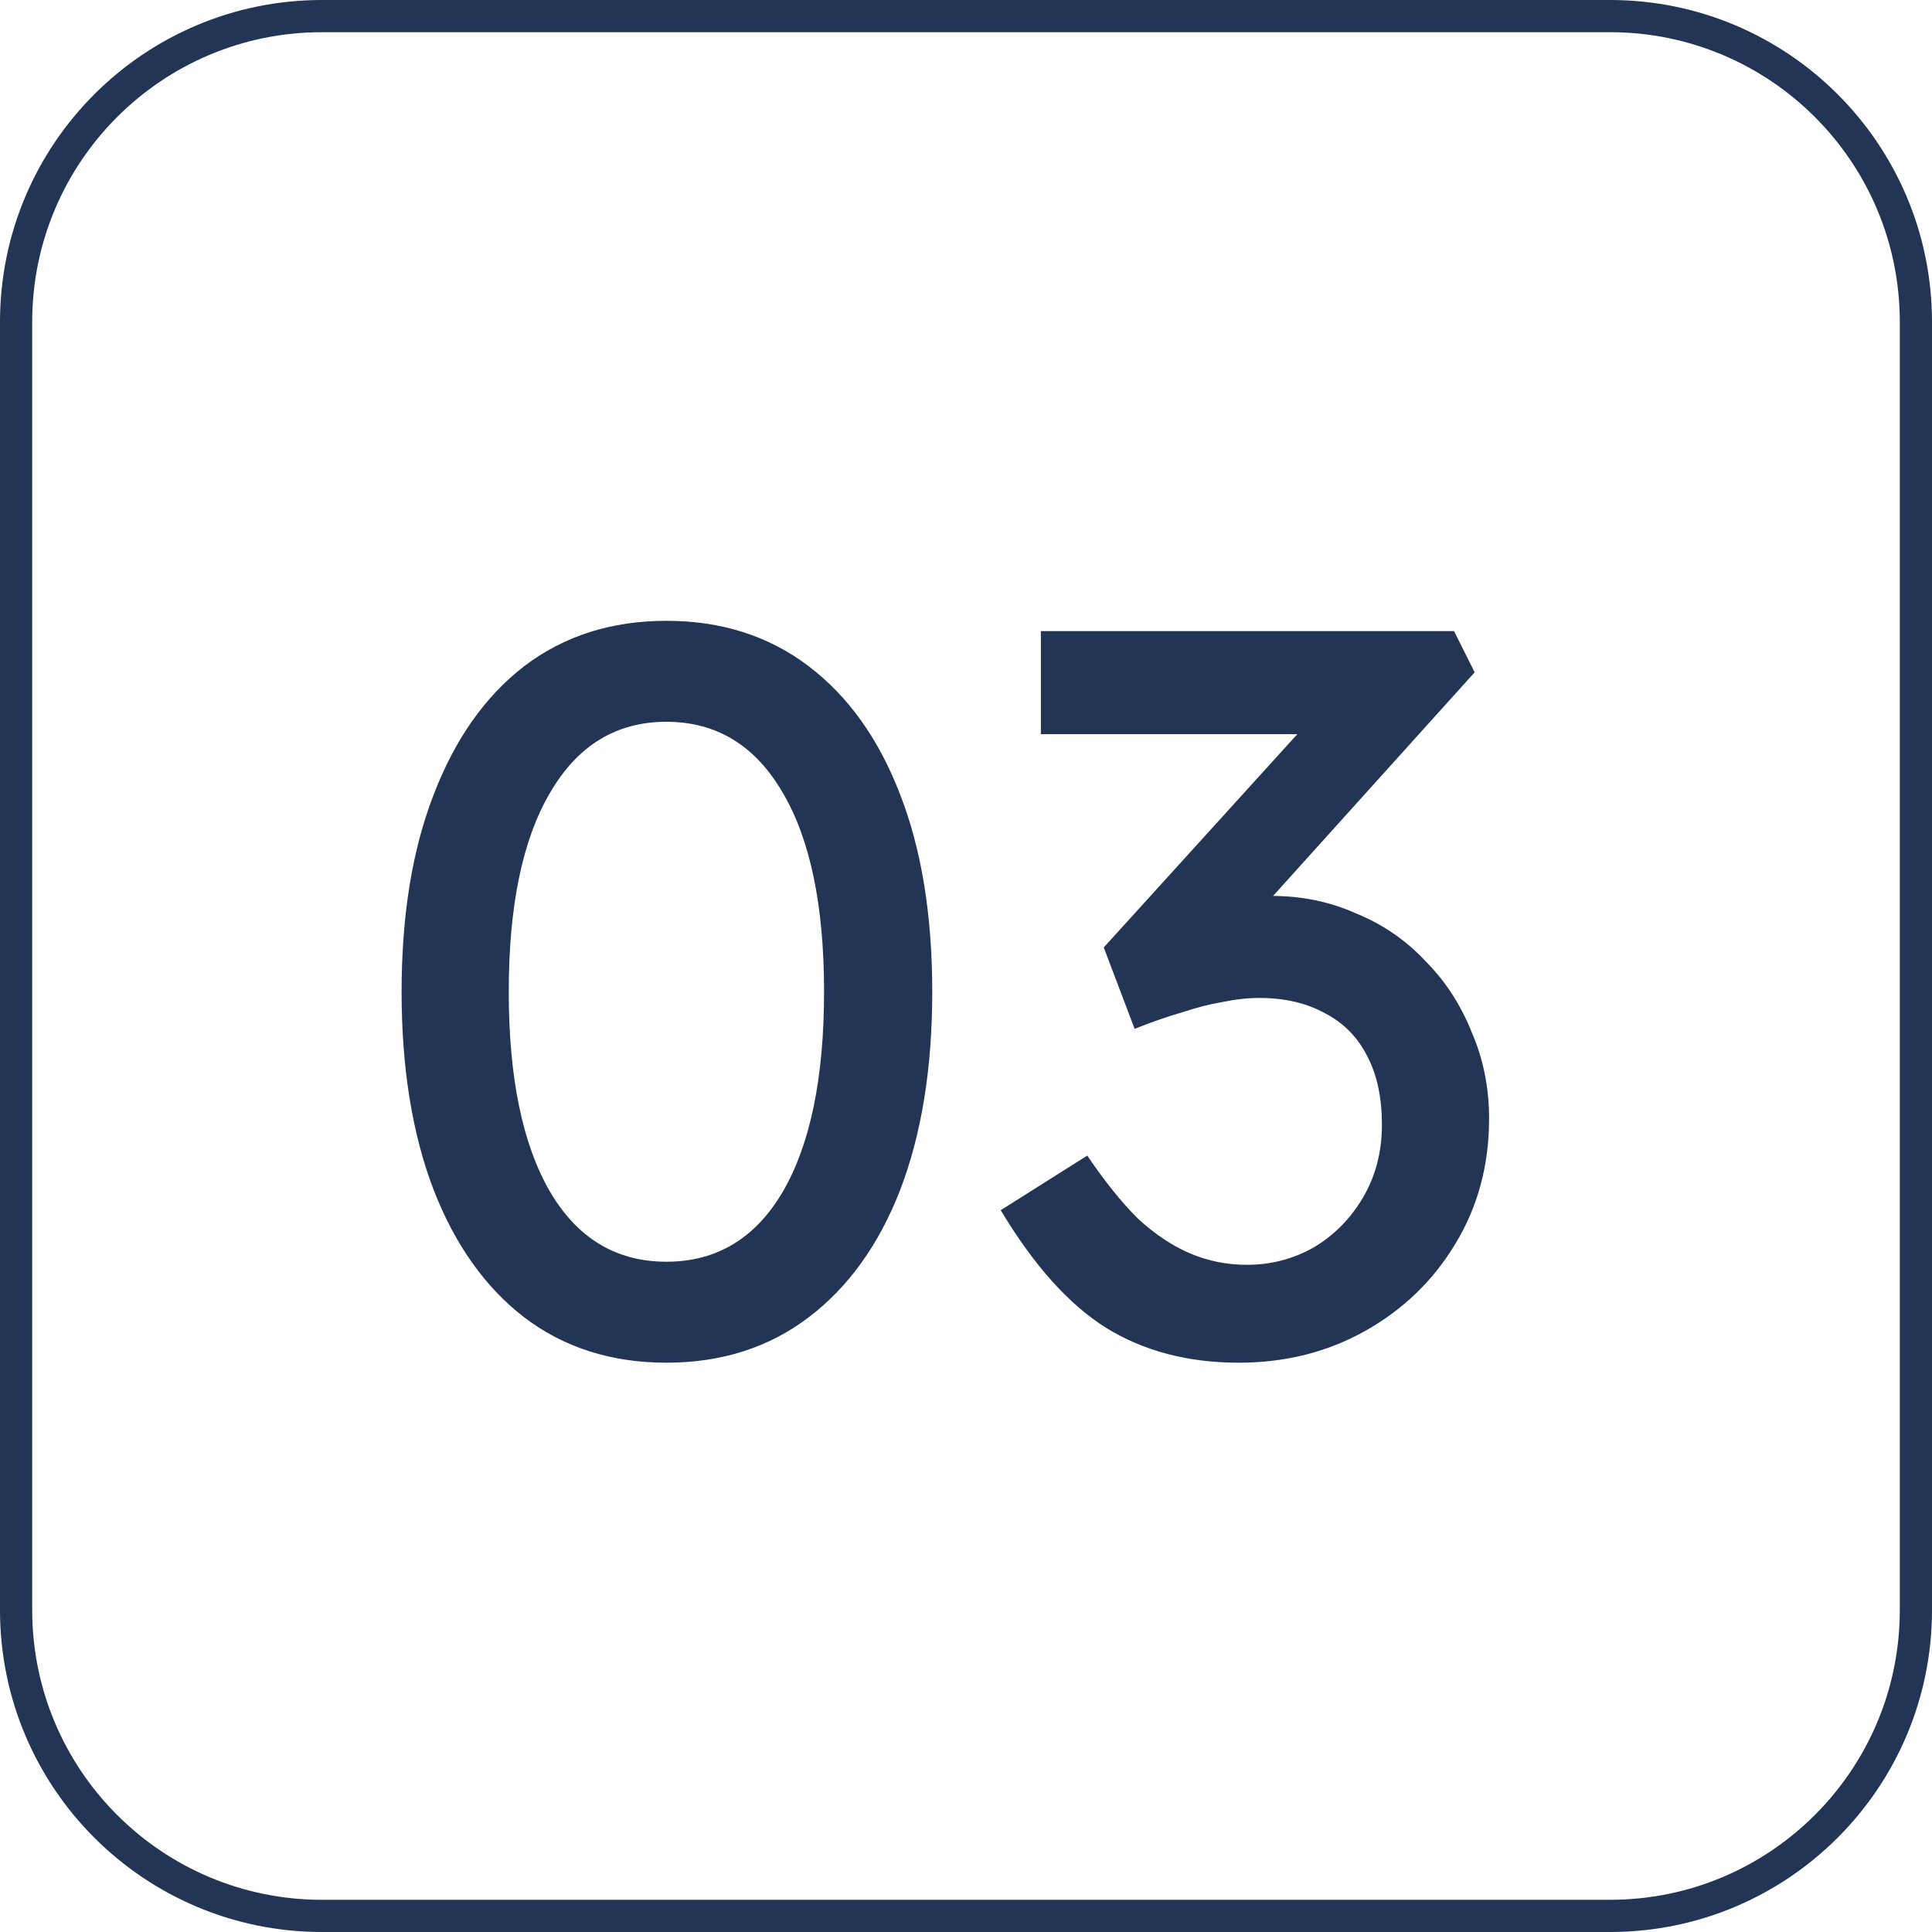
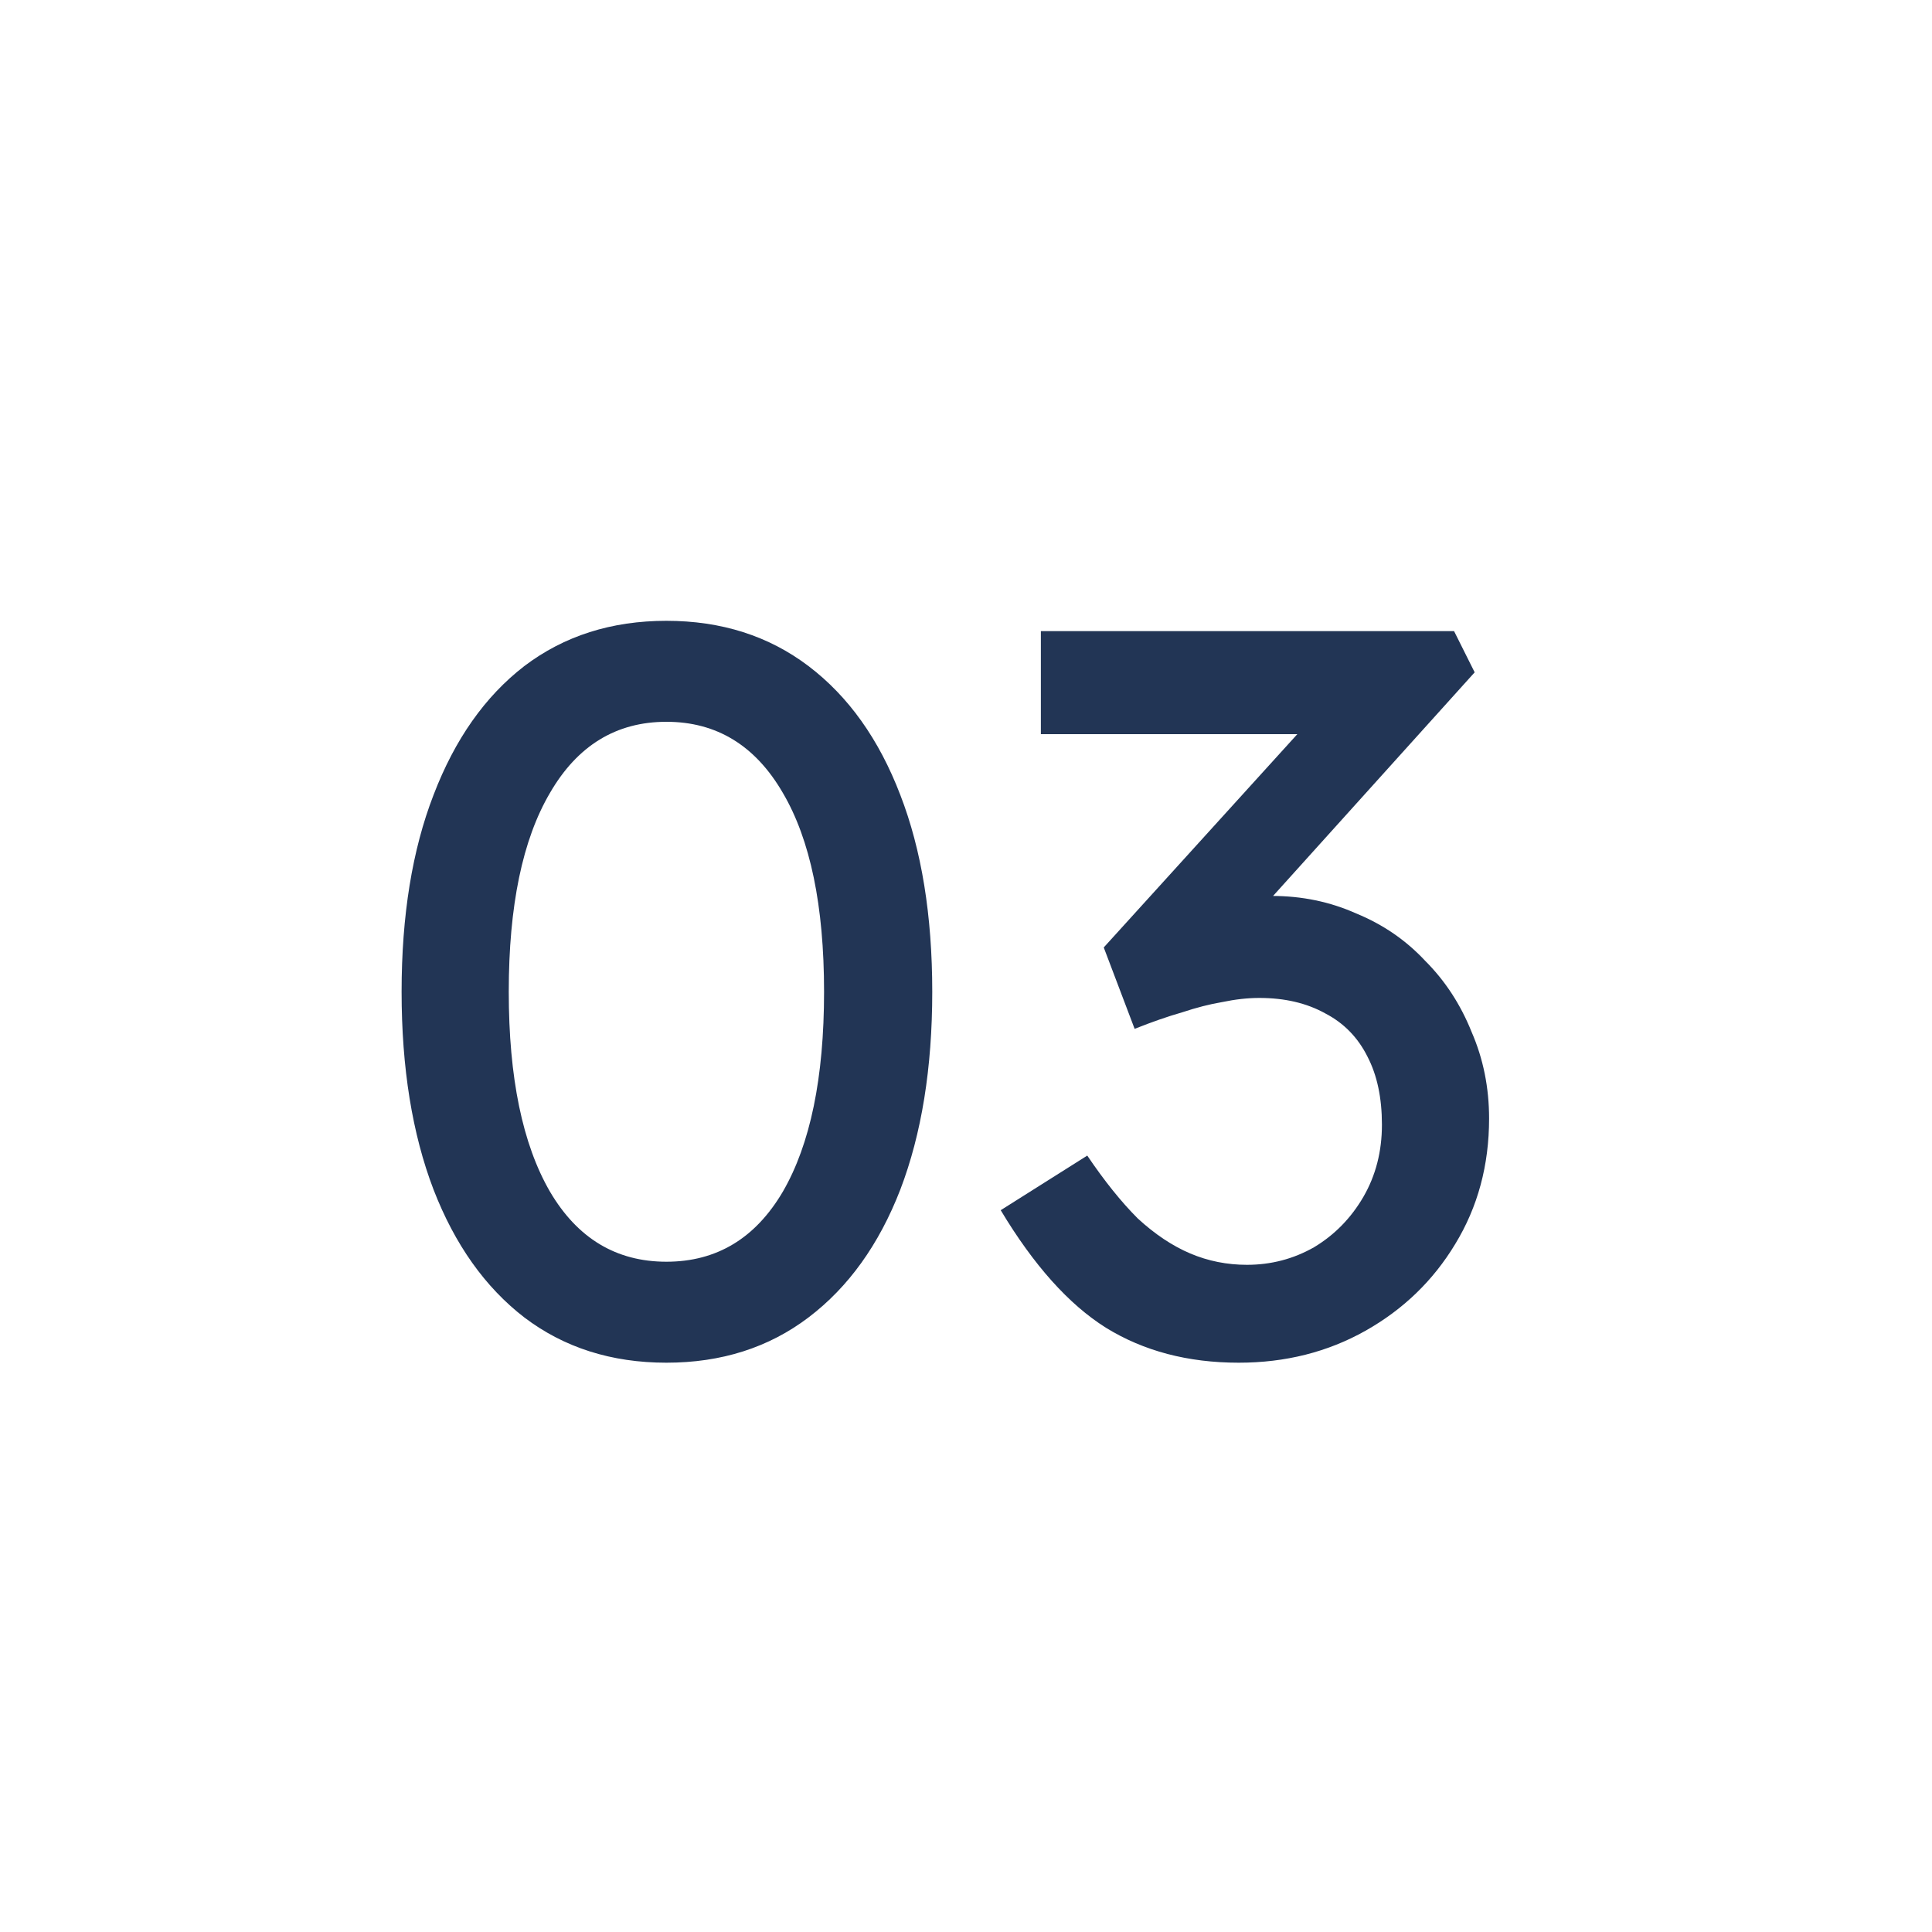
<svg xmlns="http://www.w3.org/2000/svg" width="60" height="60" viewBox="0 0 60 60" fill="none">
  <g clip-path="url(#clip0_1_2)">
-     <path d="M50 0.5H10C4.753 0.5 0.5 4.753 0.5 10V50C0.5 55.247 4.753 59.5 10 59.5H50C55.247 59.5 59.5 55.247 59.5 50V10C59.5 4.753 55.247 0.5 50 0.5Z" stroke="#223555" />
    <path d="M20.696 42.32C18.989 42.32 17.517 41.851 16.28 40.912C15.064 39.973 14.125 38.651 13.464 36.944C12.803 35.216 12.472 33.168 12.472 30.8C12.472 28.432 12.803 26.395 13.464 24.688C14.125 22.96 15.064 21.627 16.28 20.688C17.517 19.749 18.989 19.28 20.696 19.28C22.403 19.28 23.875 19.749 25.112 20.688C26.349 21.627 27.299 22.96 27.96 24.688C28.621 26.395 28.952 28.432 28.952 30.8C28.952 33.168 28.621 35.216 27.96 36.944C27.299 38.651 26.349 39.973 25.112 40.912C23.875 41.851 22.403 42.32 20.696 42.32ZM20.696 39.184C22.253 39.184 23.459 38.459 24.312 37.008C25.165 35.536 25.592 33.467 25.592 30.8C25.592 28.133 25.165 26.075 24.312 24.624C23.459 23.152 22.253 22.416 20.696 22.416C19.139 22.416 17.933 23.152 17.08 24.624C16.227 26.075 15.8 28.133 15.8 30.8C15.8 33.467 16.227 35.536 17.08 37.008C17.933 38.459 19.139 39.184 20.696 39.184ZM38.469 42.32C36.891 42.32 35.515 41.957 34.342 41.232C33.19 40.507 32.102 39.291 31.078 37.584L33.766 35.888C34.299 36.677 34.822 37.328 35.334 37.84C35.867 38.331 36.411 38.693 36.965 38.928C37.52 39.163 38.107 39.28 38.725 39.28C39.472 39.28 40.166 39.099 40.806 38.736C41.446 38.352 41.958 37.829 42.342 37.168C42.725 36.507 42.917 35.76 42.917 34.928C42.917 34.096 42.768 33.392 42.469 32.816C42.171 32.219 41.733 31.771 41.157 31.472C40.581 31.152 39.899 30.992 39.109 30.992C38.747 30.992 38.363 31.035 37.958 31.12C37.574 31.184 37.157 31.291 36.709 31.44C36.261 31.568 35.771 31.739 35.237 31.952L34.278 29.424L41.19 21.808L41.861 22.8H32.325V19.6H45.157L45.797 20.88L38.469 29.008L37.669 28.176C37.84 28.091 38.117 28.016 38.502 27.952C38.907 27.867 39.237 27.824 39.493 27.824C40.432 27.824 41.307 28.005 42.117 28.368C42.95 28.709 43.664 29.2 44.261 29.84C44.88 30.459 45.36 31.195 45.702 32.048C46.064 32.88 46.245 33.776 46.245 34.736C46.245 36.187 45.894 37.488 45.19 38.64C44.507 39.771 43.579 40.667 42.406 41.328C41.232 41.989 39.92 42.32 38.469 42.32Z" fill="#223555" />
  </g>
  <defs>
    <clipPath id="clip0_1_2">
      <rect width="60" height="60" fill="white" />
    </clipPath>
  </defs>
</svg>